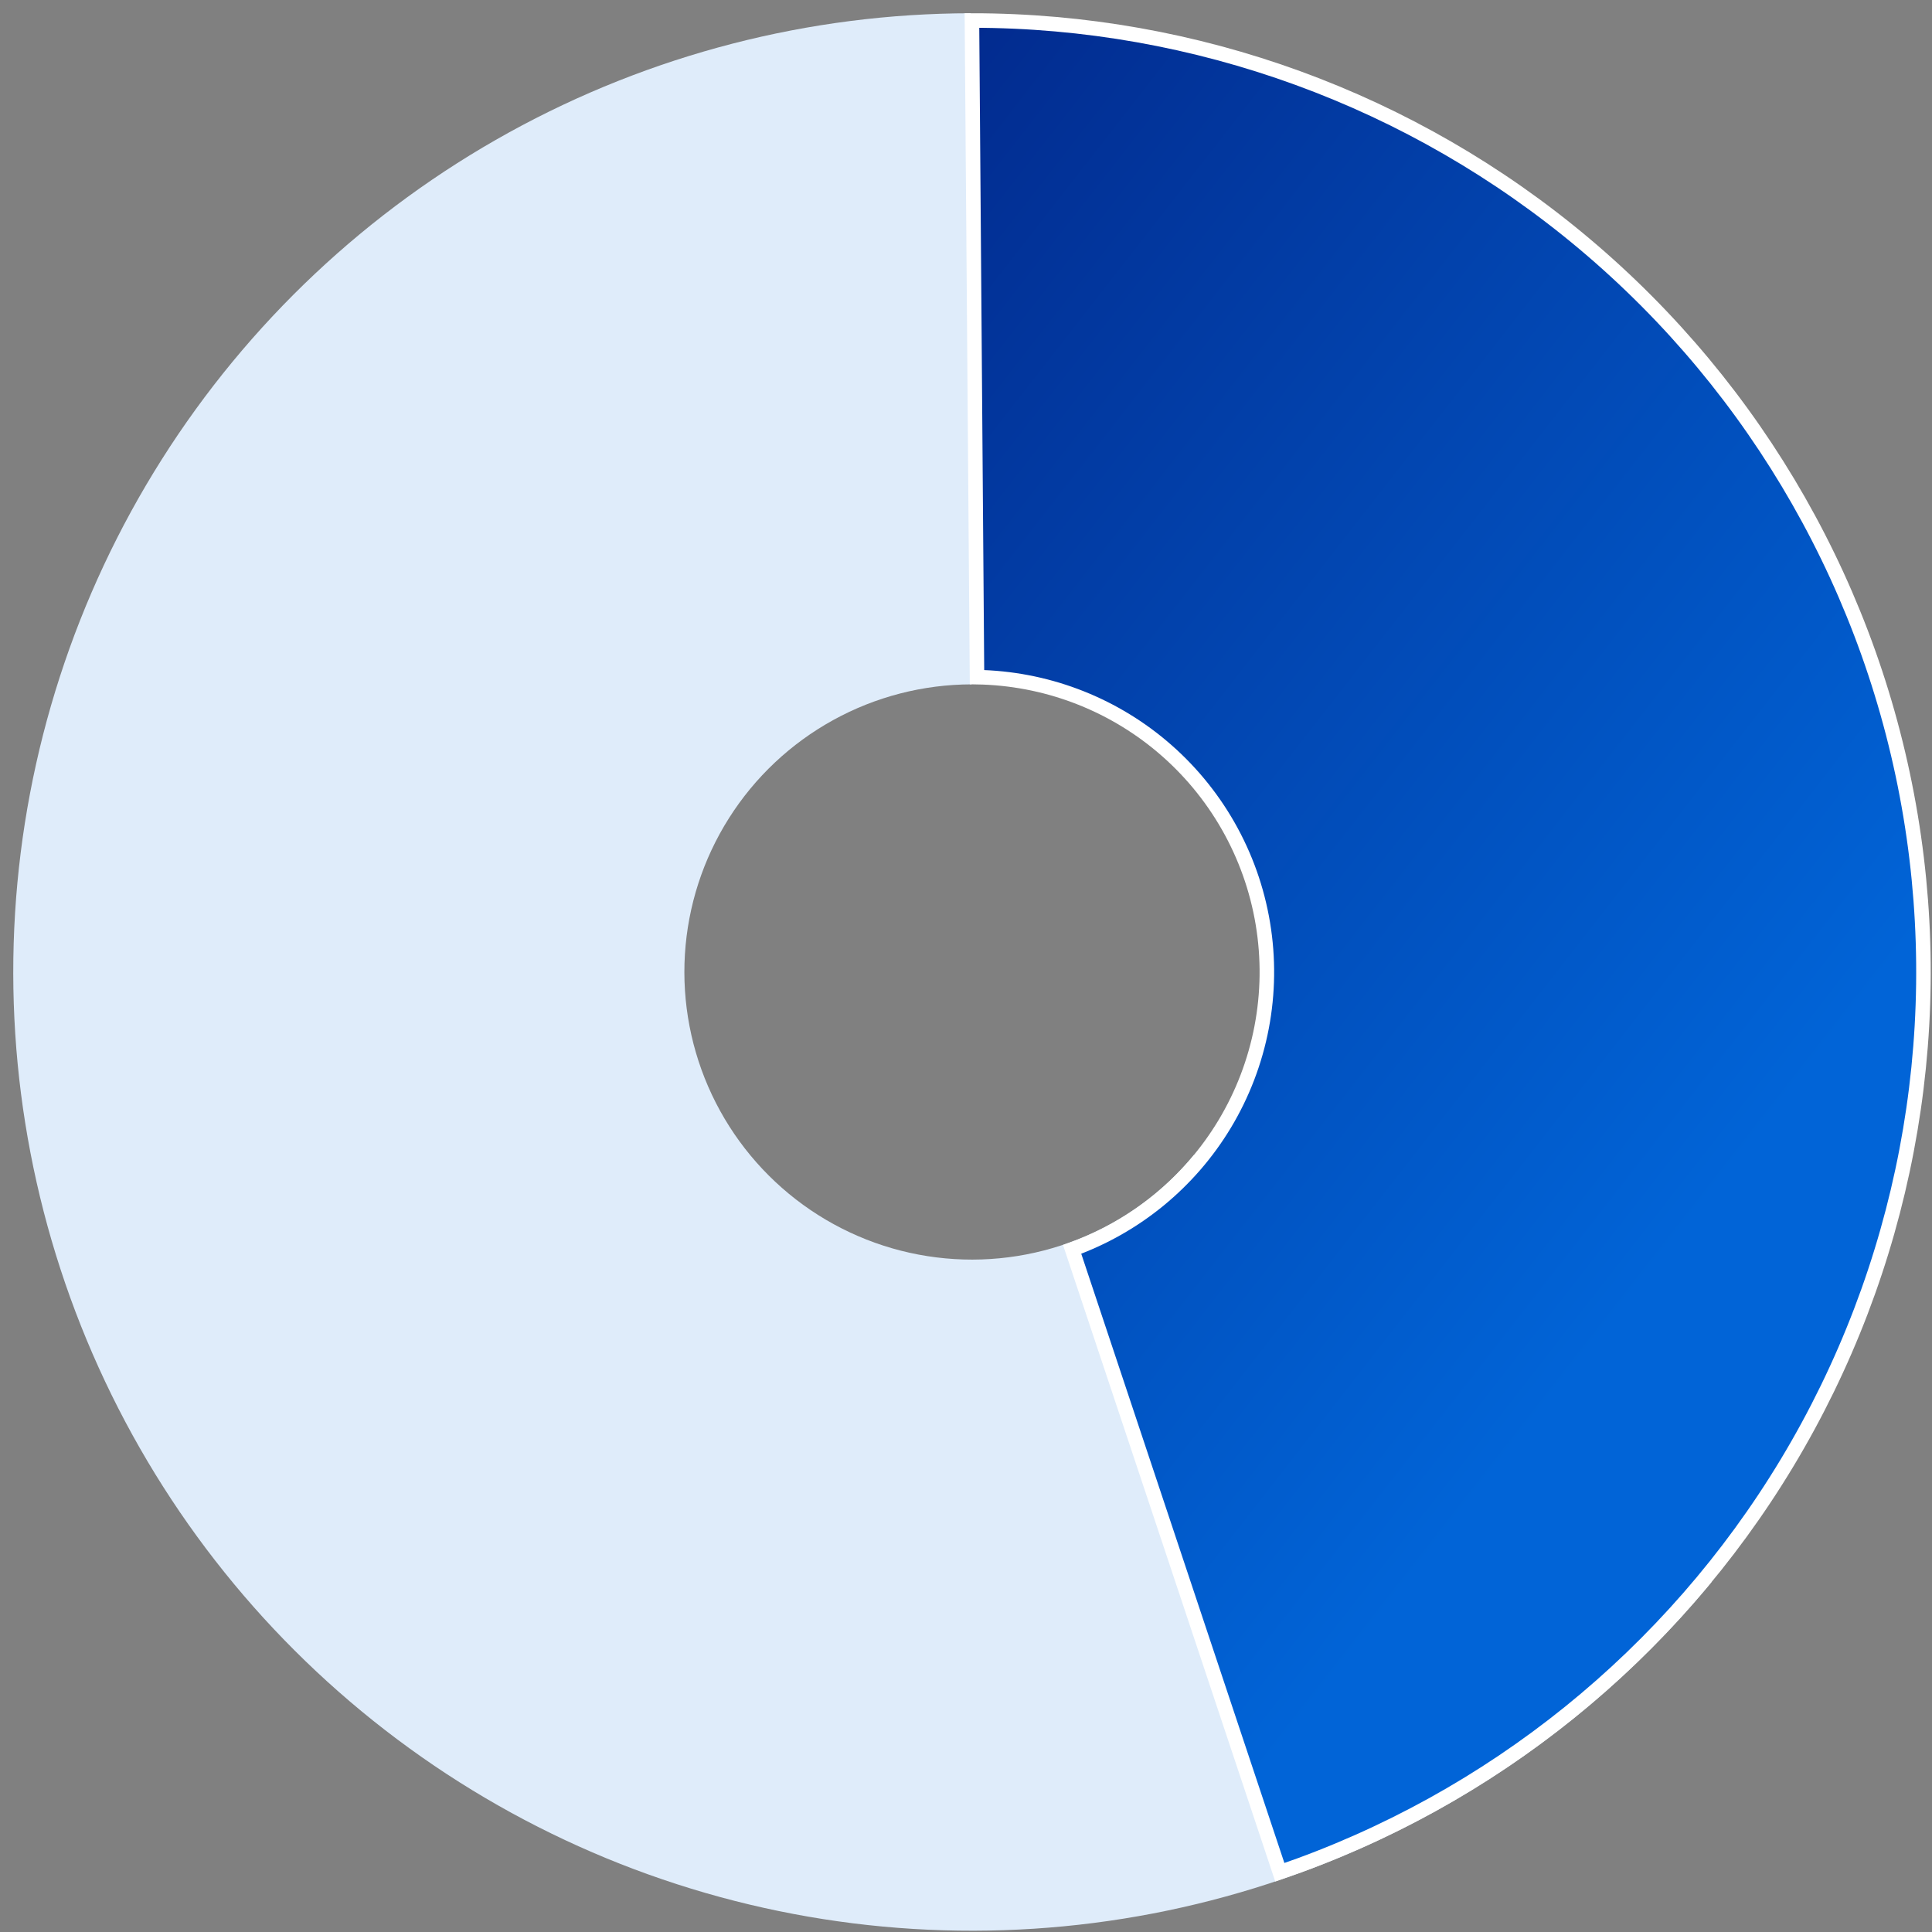
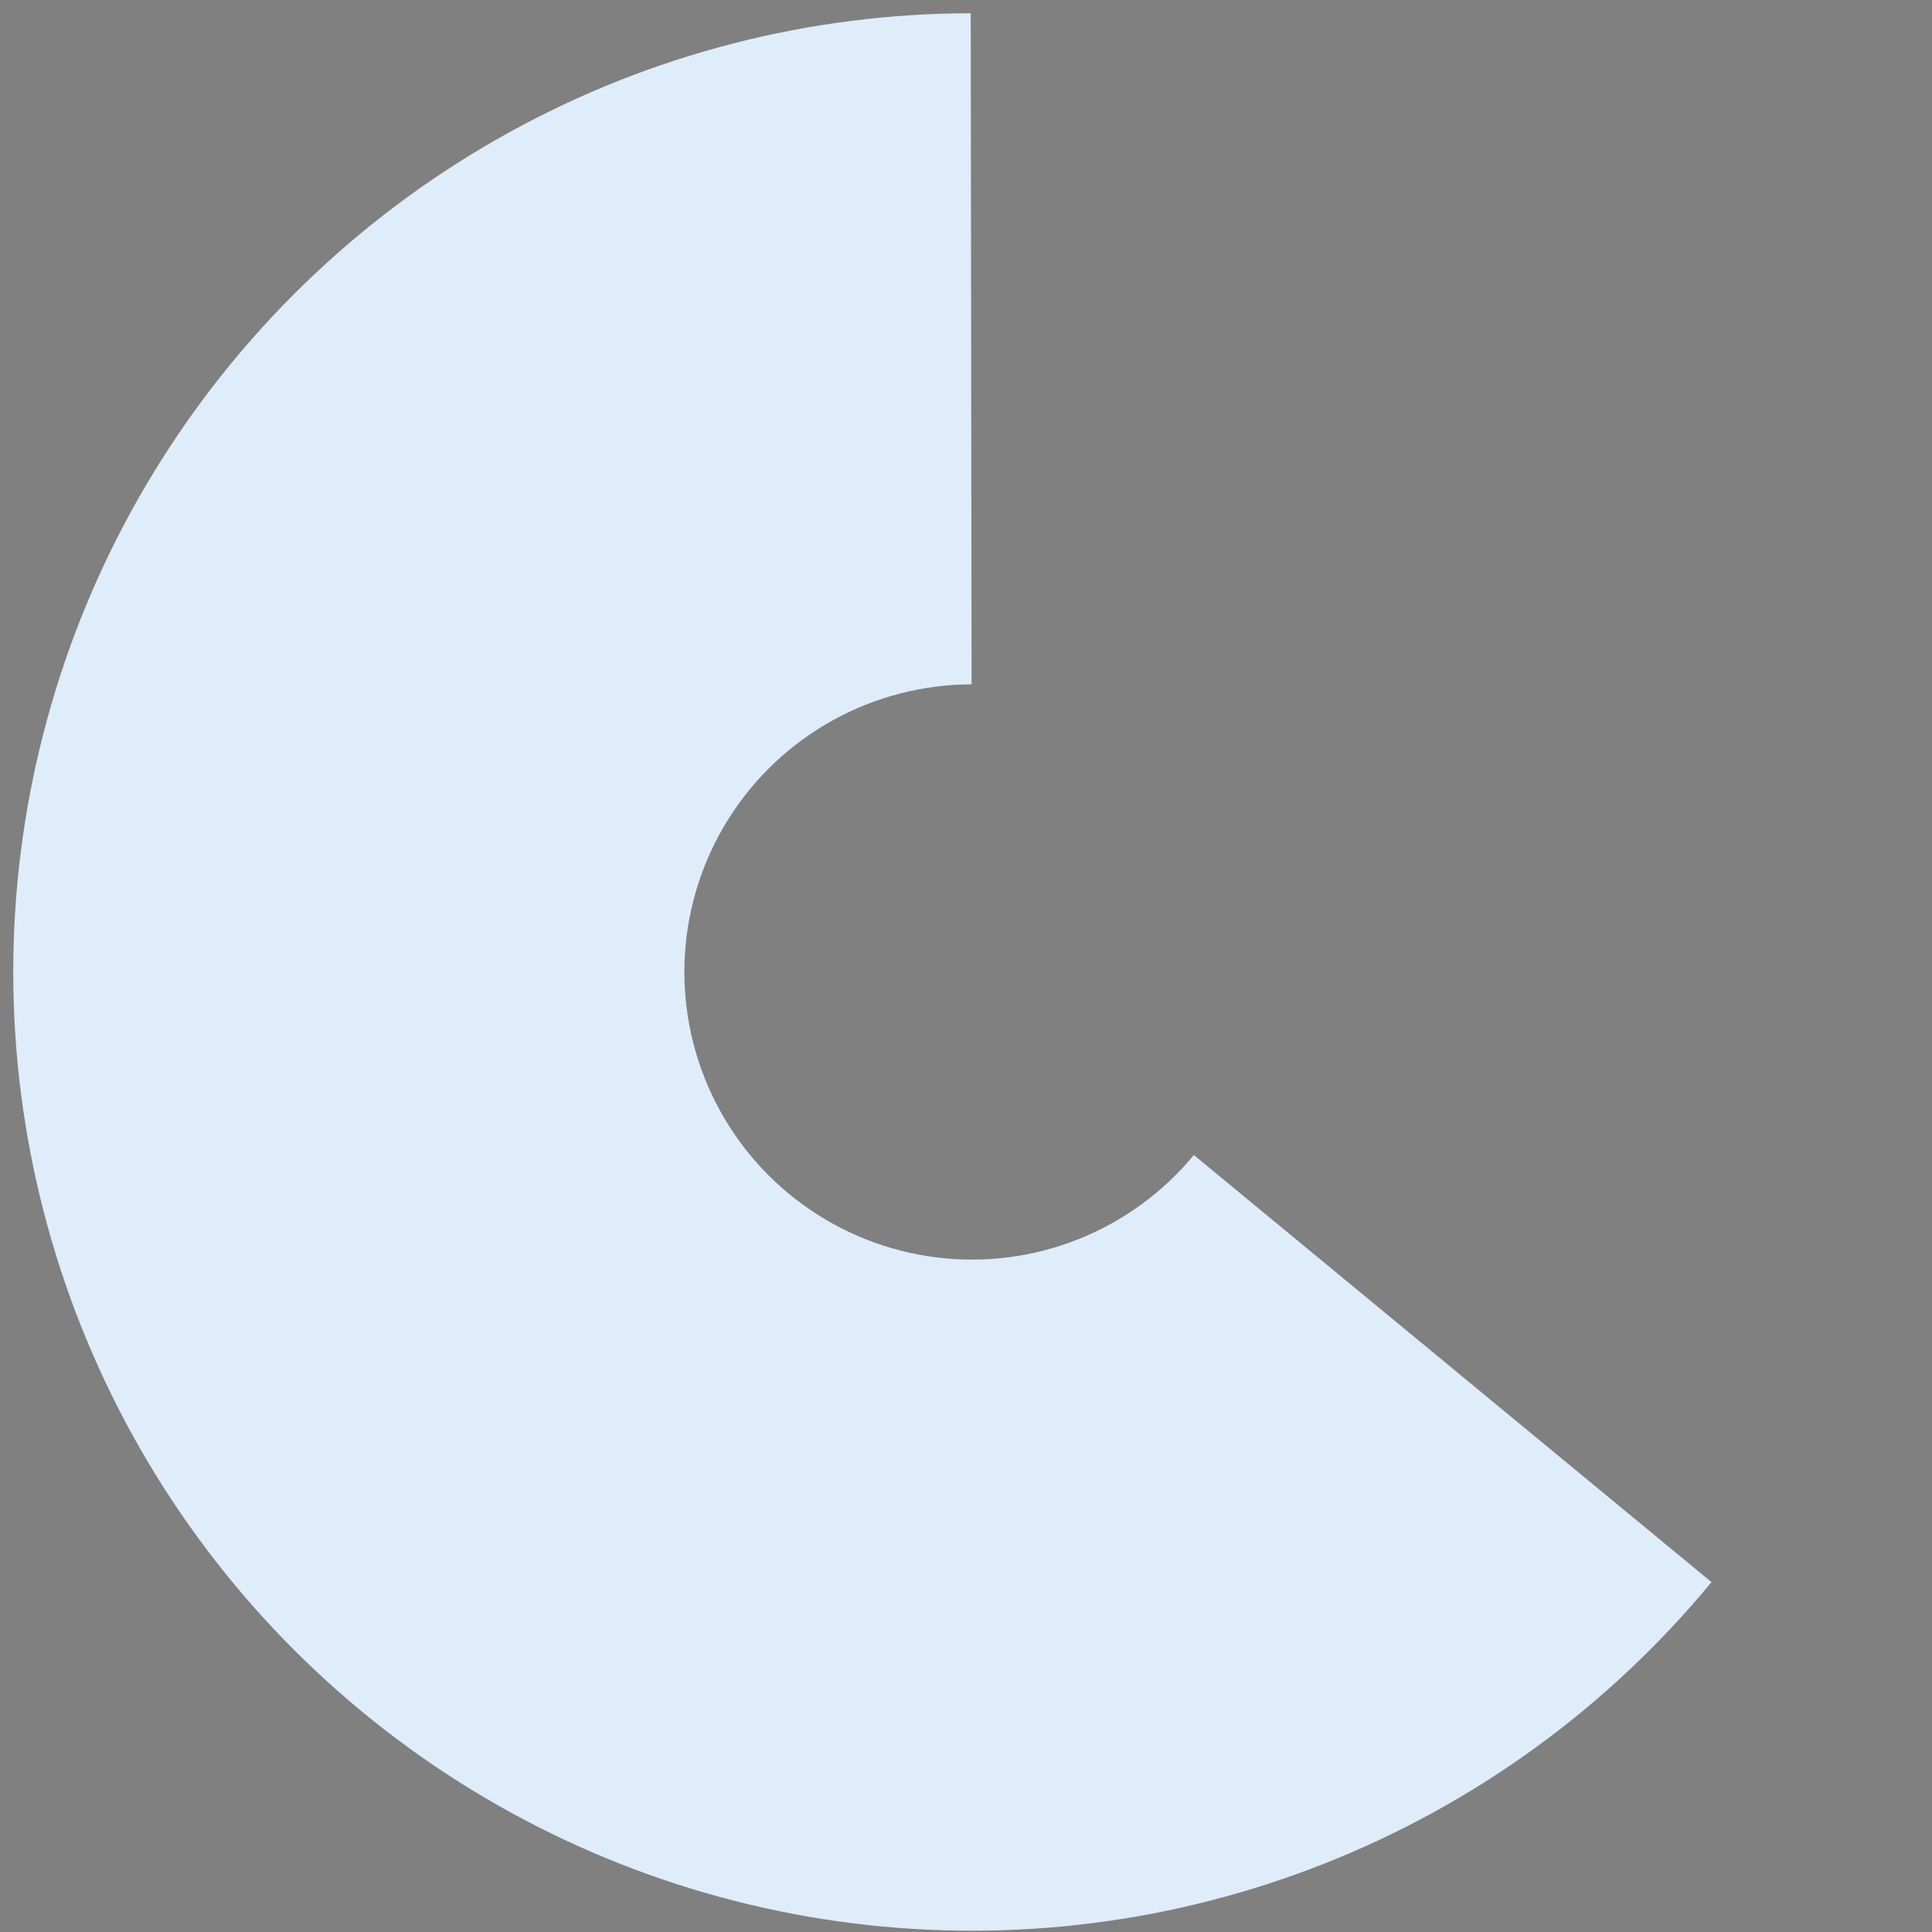
<svg xmlns="http://www.w3.org/2000/svg" width="133" height="133" viewBox="0 0 133 133" fill="none">
  <rect x="0" y="0" width="133" height="133" fill="#808080" stroke="none" />
  <path d="M117.821 108.915C110.746 117.49 101.62 124.139 91.289 128.245C80.958 132.351 69.758 133.781 58.726 132.403C47.695 131.024 37.191 126.881 28.189 120.358C19.186 113.836 11.977 105.145 7.231 95.092C2.484 85.04 0.354 73.951 1.037 62.855C1.72 51.759 5.196 41.015 11.14 31.621C17.084 22.227 25.305 14.486 35.04 9.118C44.775 3.749 55.708 0.927 66.825 0.912L66.886 47.112C63.551 47.117 60.271 47.963 57.351 49.574C54.43 51.184 51.964 53.507 50.181 56.325C48.397 59.143 47.355 62.366 47.15 65.695C46.945 69.024 47.584 72.35 49.008 75.366C50.432 78.382 52.594 80.989 55.295 82.946C57.996 84.903 61.147 86.146 64.457 86.559C67.766 86.973 71.126 86.544 74.225 85.312C77.325 84.08 80.062 82.086 82.185 79.513L117.821 108.915Z" fill="#DFECFA" />
-   <path d="M67.257 46.615L66.91 1.412C82.328 1.411 97.259 6.851 109.068 16.781C121.004 26.818 128.967 40.785 131.525 56.17C134.083 71.554 131.068 87.347 123.021 100.706C115.061 113.923 102.693 123.901 88.104 128.889L73.806 86.006C78.186 84.425 81.894 81.383 84.302 77.386C86.796 73.245 87.73 68.351 86.937 63.583C86.145 58.815 83.677 54.486 79.977 51.375C76.406 48.372 71.912 46.694 67.257 46.615Z" fill="url(#paint0_linear_2022_80)" stroke="white" />
  <defs>
    <linearGradient id="paint0_linear_2022_80" x1="8" y1="-19.5" x2="125.829" y2="72.36" gradientUnits="userSpaceOnUse">
      <stop stop-color="#03055F" />
      <stop offset="1" stop-color="#0164D7" />
    </linearGradient>
  </defs>
</svg>